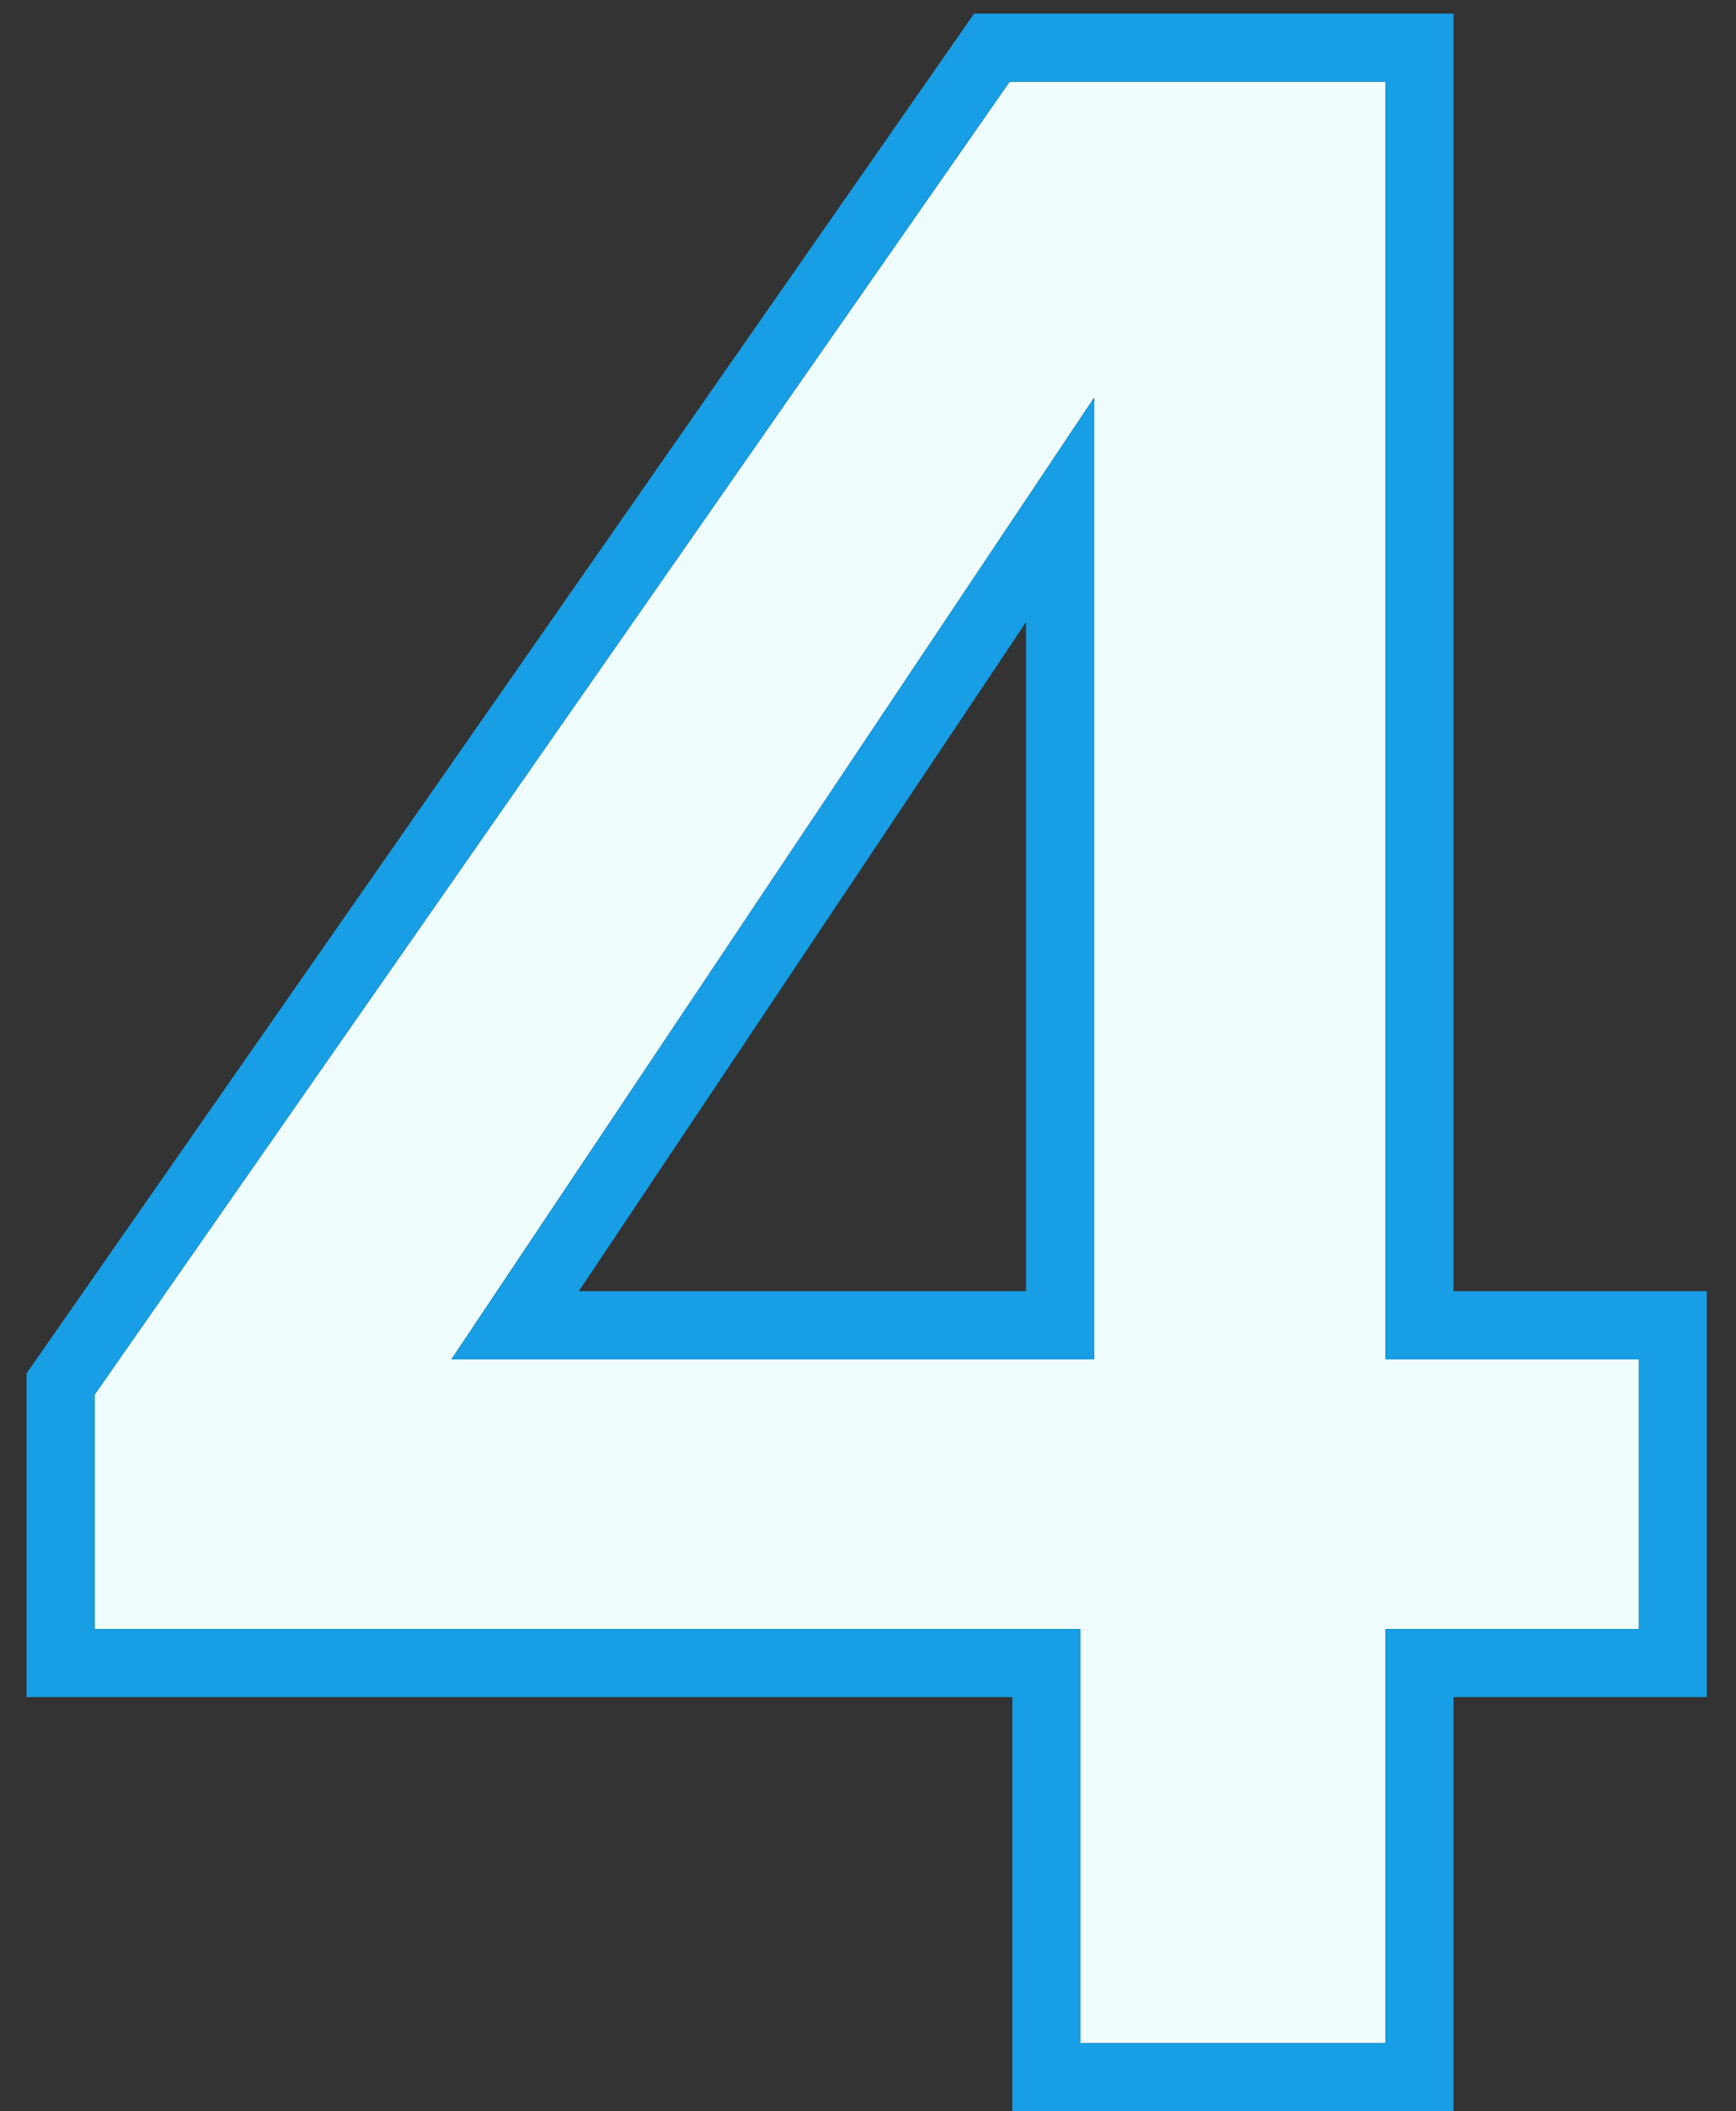
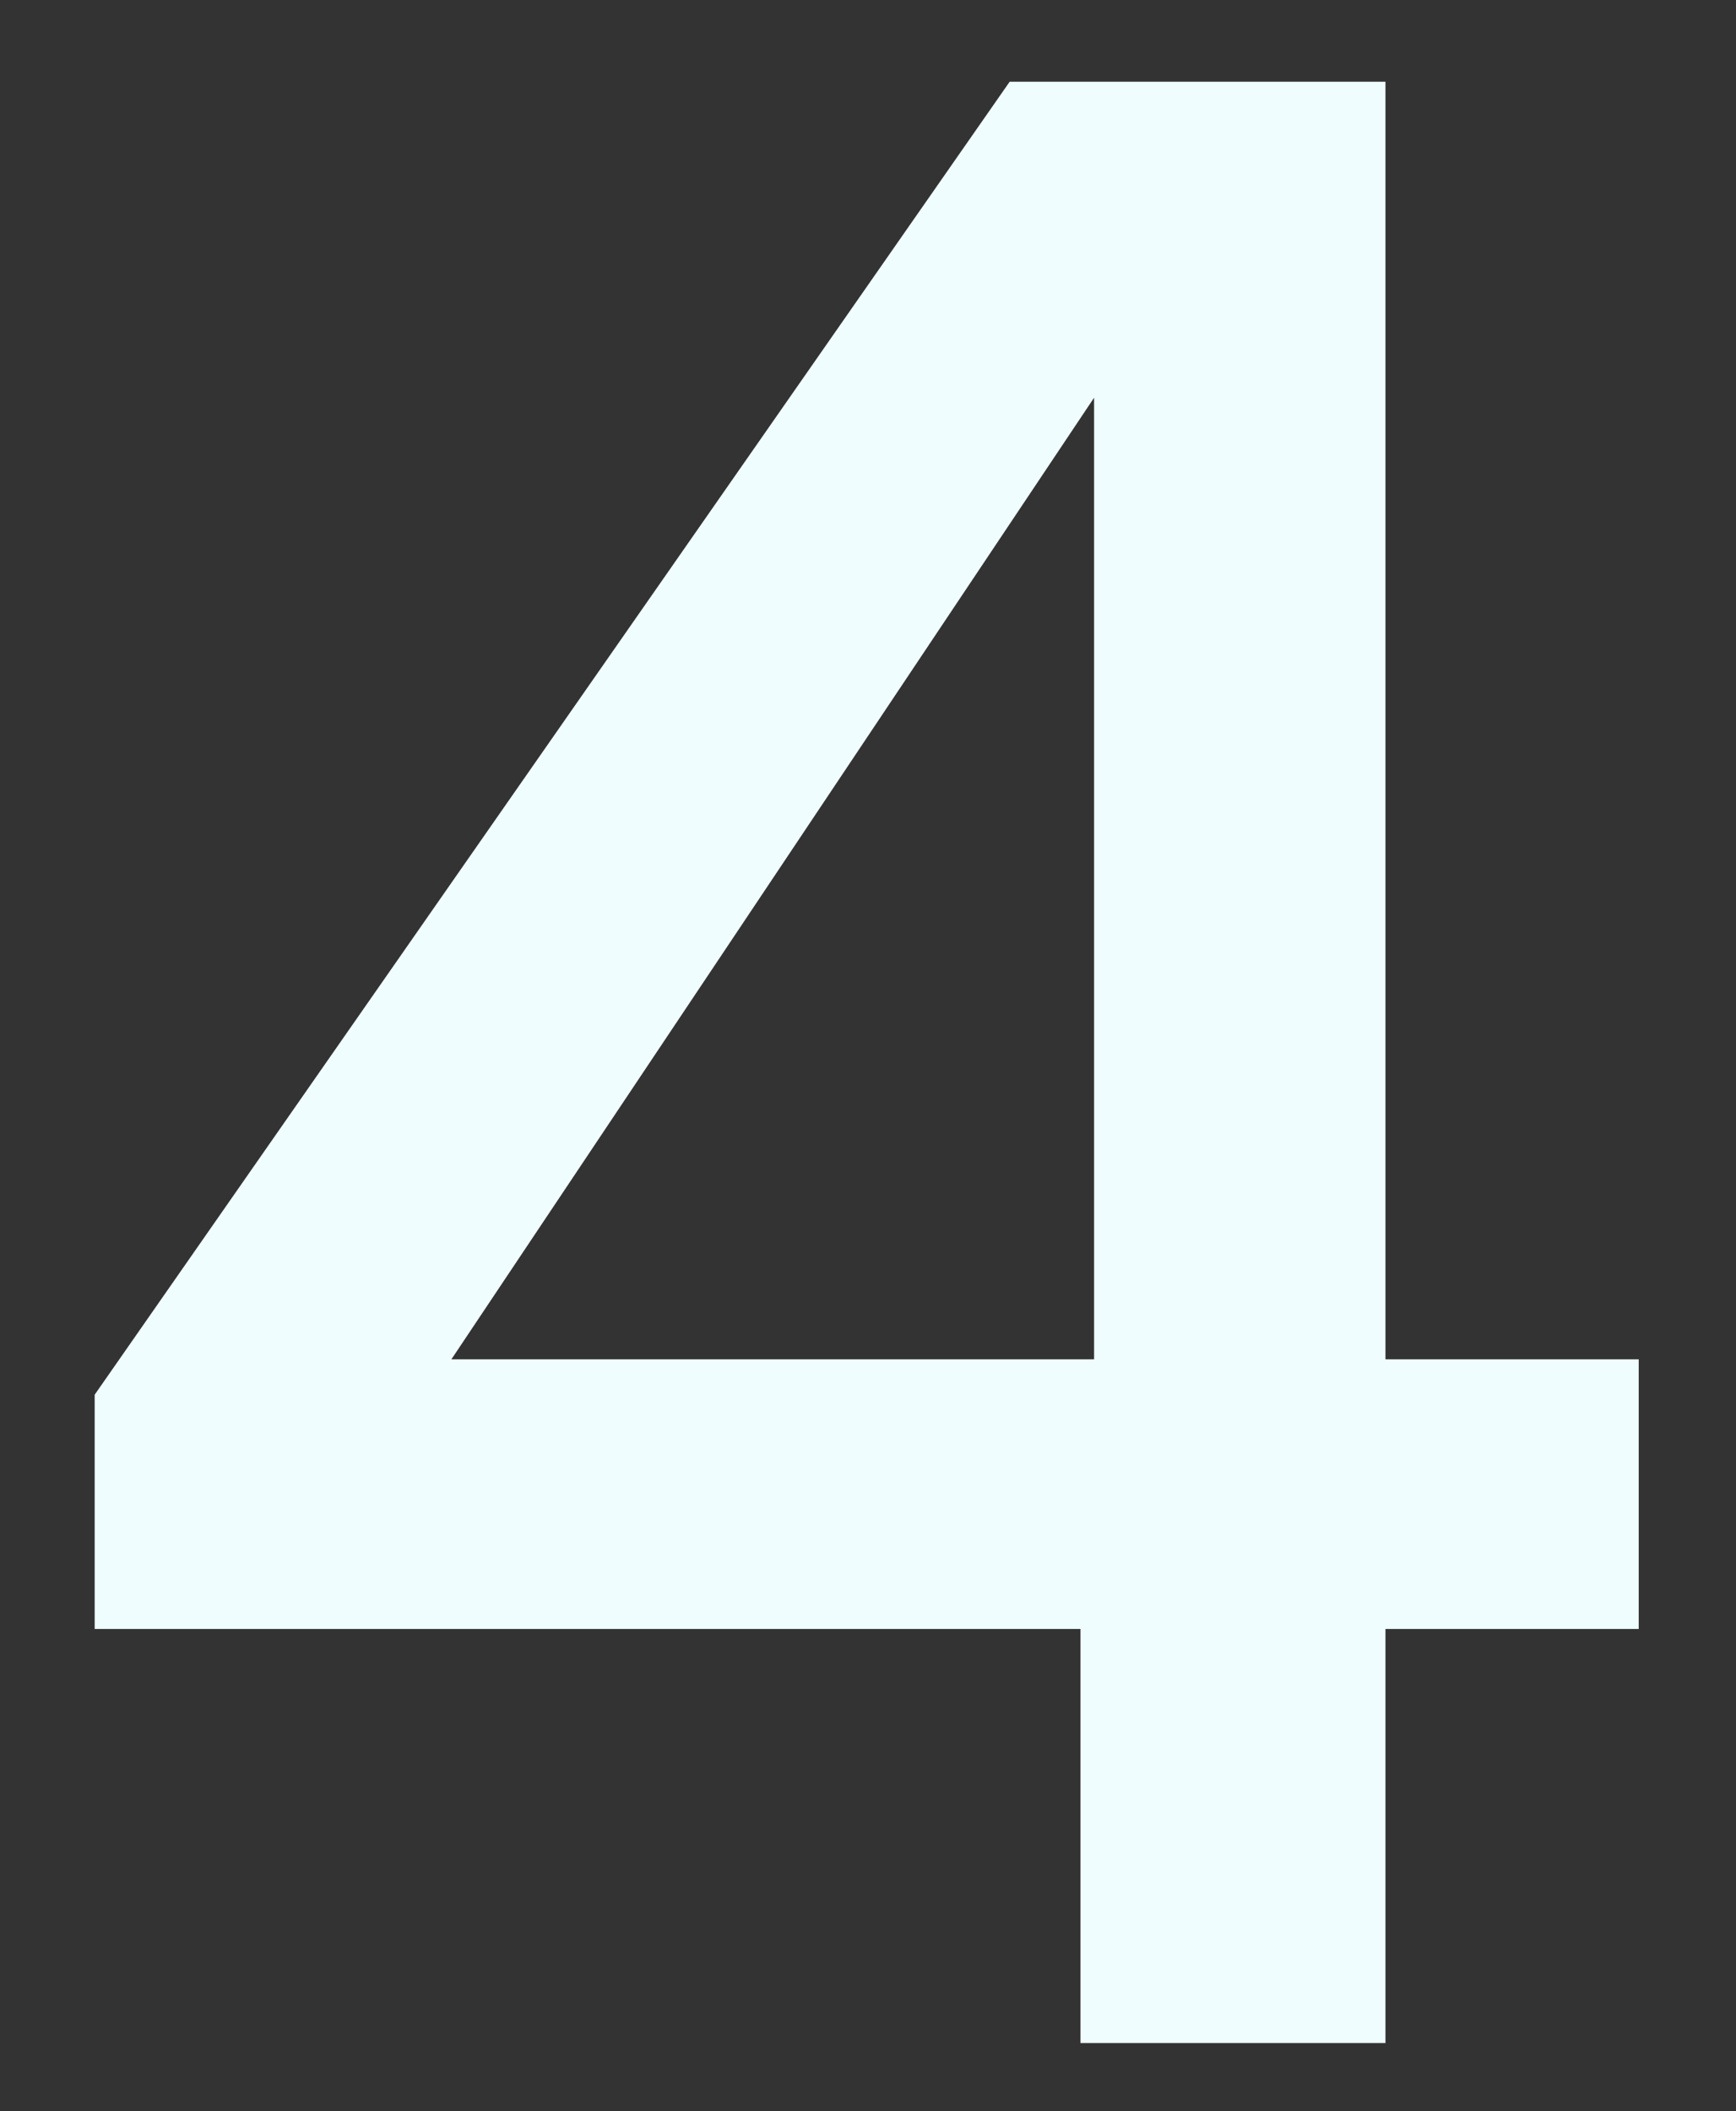
<svg xmlns="http://www.w3.org/2000/svg" width="51" height="62" viewBox="0 0 51 62" fill="none">
  <rect x="0" y="0" width="51" height="62" fill="#333333" stroke="none" />
  <g id="Group 116">
-     <path id="4" d="M2.781 47.84V40.96L29.662 2.4H40.702V39.92H48.142V47.84H40.702V60H31.741V47.84H2.781ZM32.142 11.68L13.261 39.92H32.142V11.68Z" fill="#F0FDFF" />
-     <path id="4 (Stroke)" fill-rule="evenodd" clip-rule="evenodd" d="M0.781 49.84V40.332L28.618 0.4H42.702V37.92H50.142V49.84H42.702V62H29.741V49.84H0.781ZM31.741 47.84V60H40.702V47.84H48.142V39.92H40.702V2.4H29.662L2.781 40.96V47.84H31.741ZM13.261 39.92H32.142V11.68L13.261 39.92ZM17.004 37.92H30.142V18.27L17.004 37.92Z" fill="#179EE4" />
+     <path id="4" d="M2.781 47.84V40.96L29.662 2.4H40.702V39.92H48.142V47.84H40.702V60H31.741V47.84H2.781ZM32.142 11.68L13.261 39.92H32.142V11.68" fill="#F0FDFF" />
  </g>
</svg>